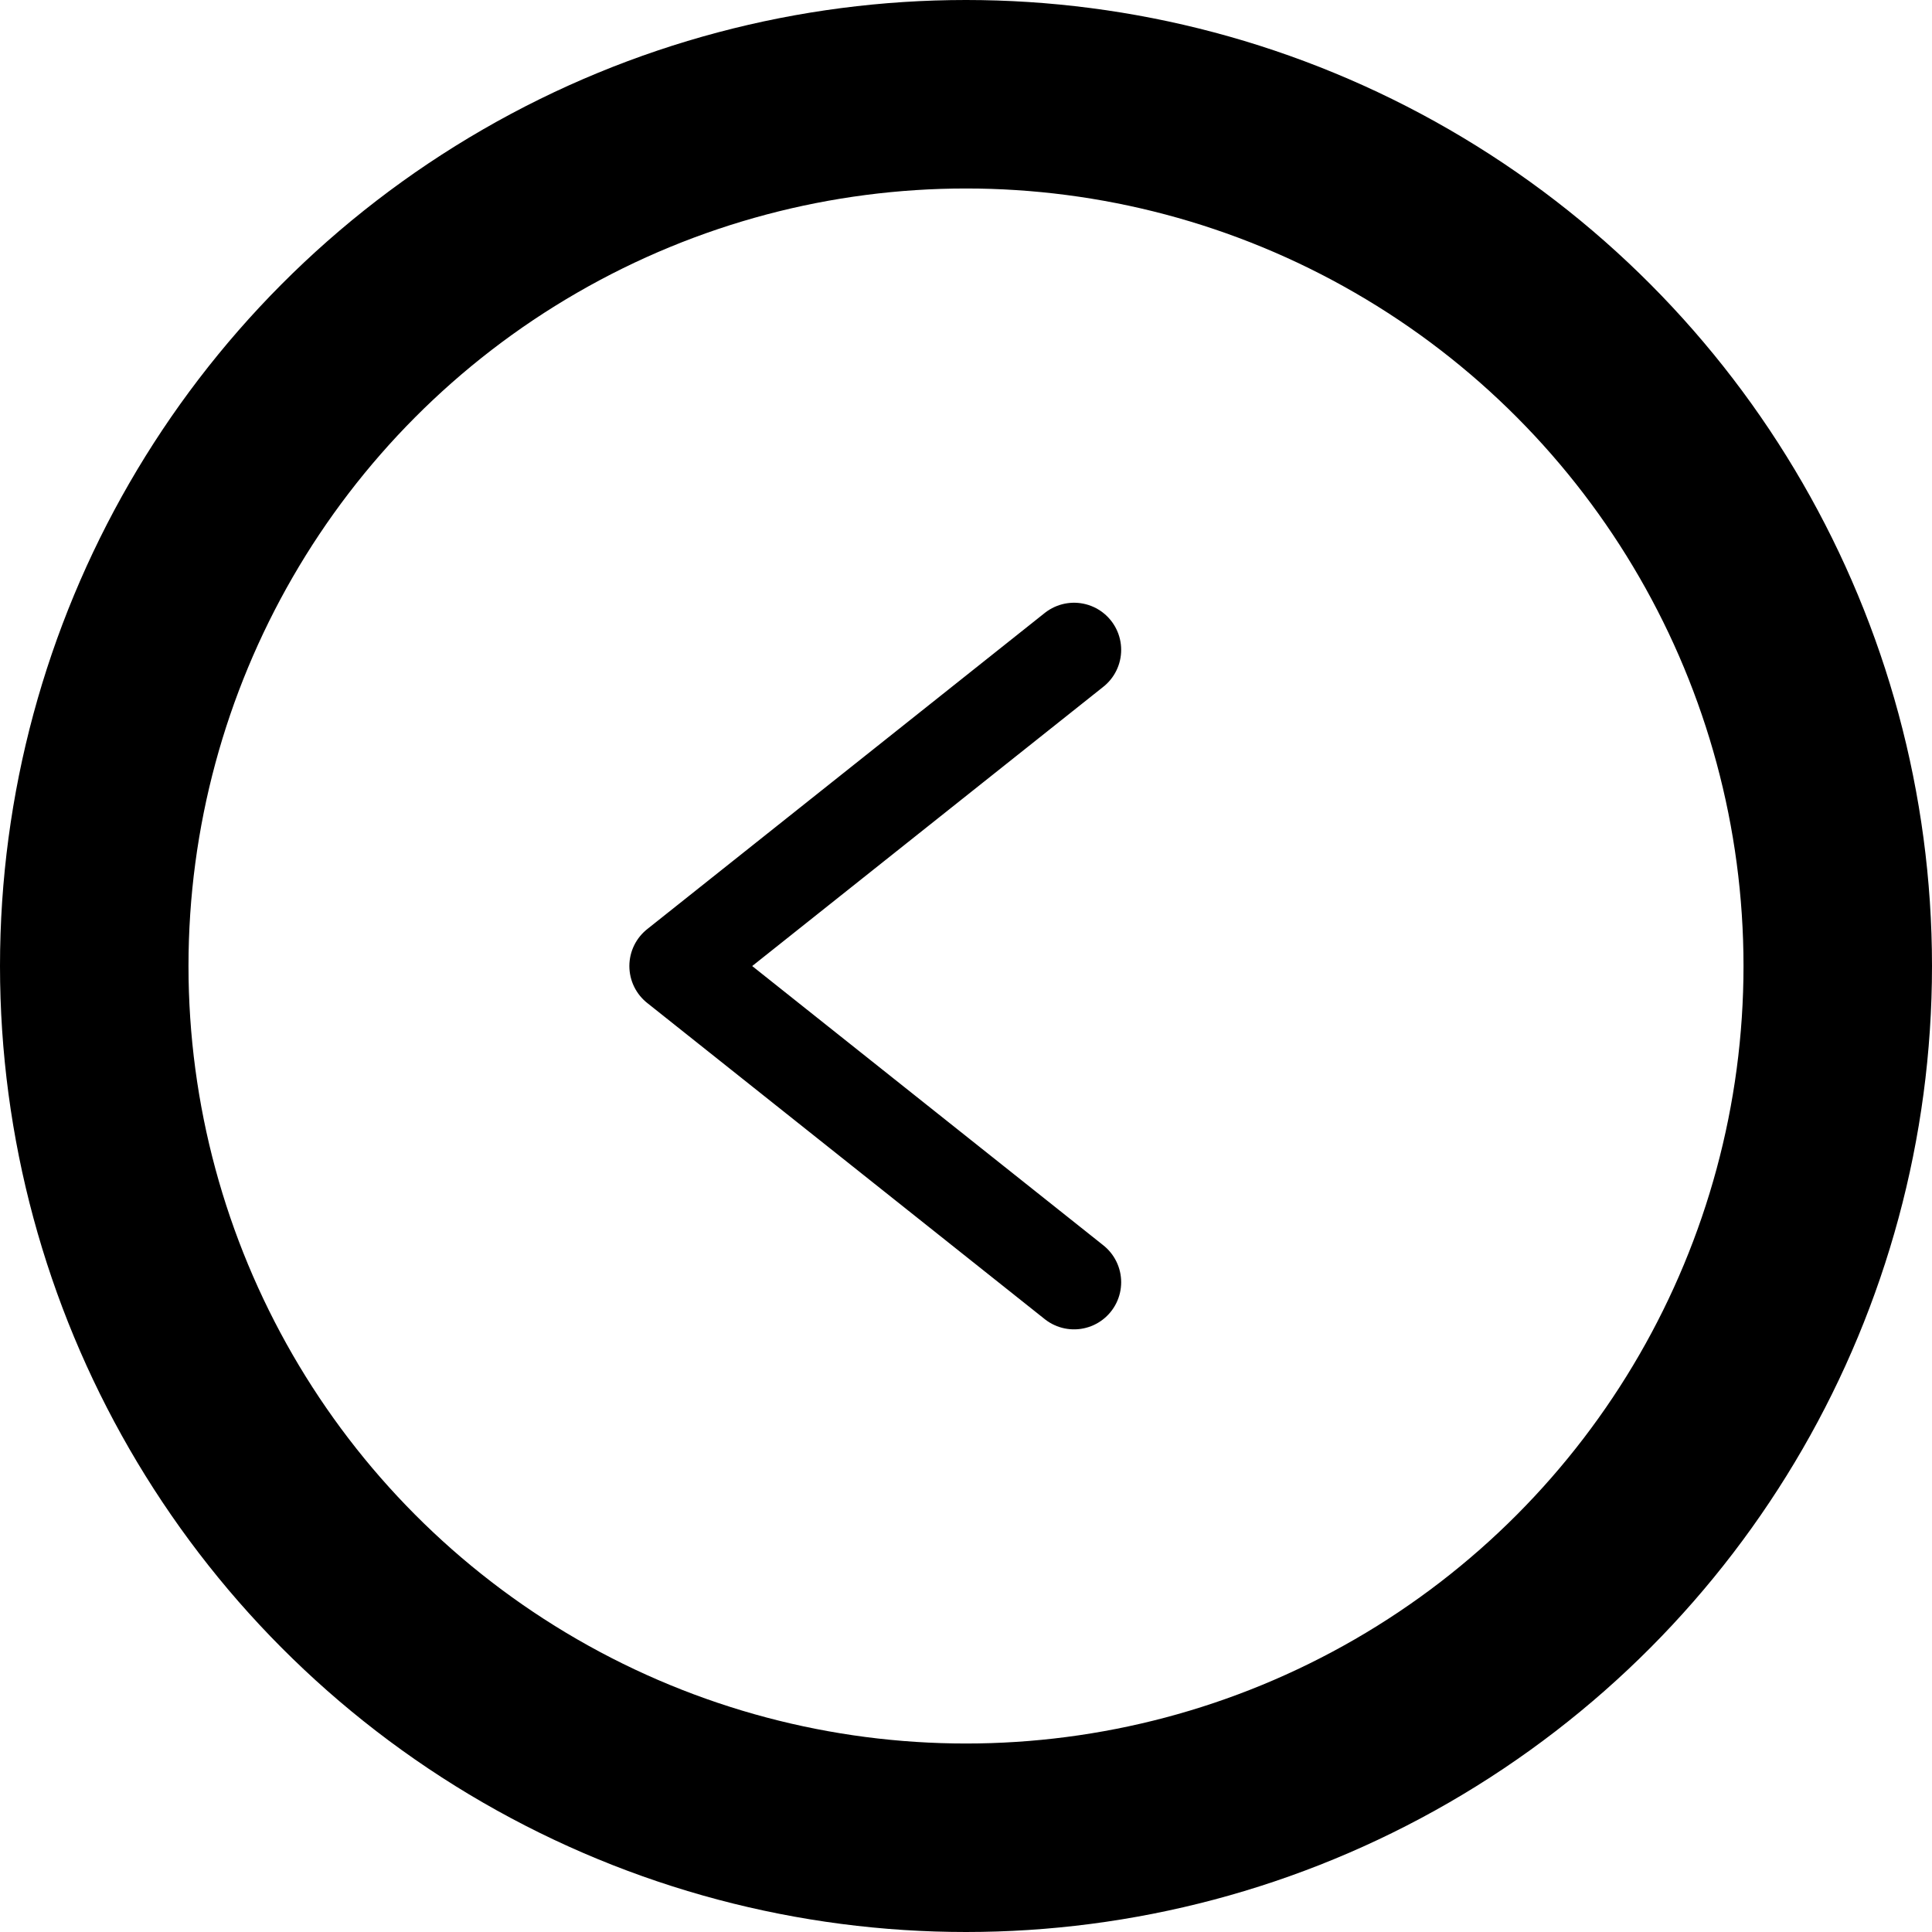
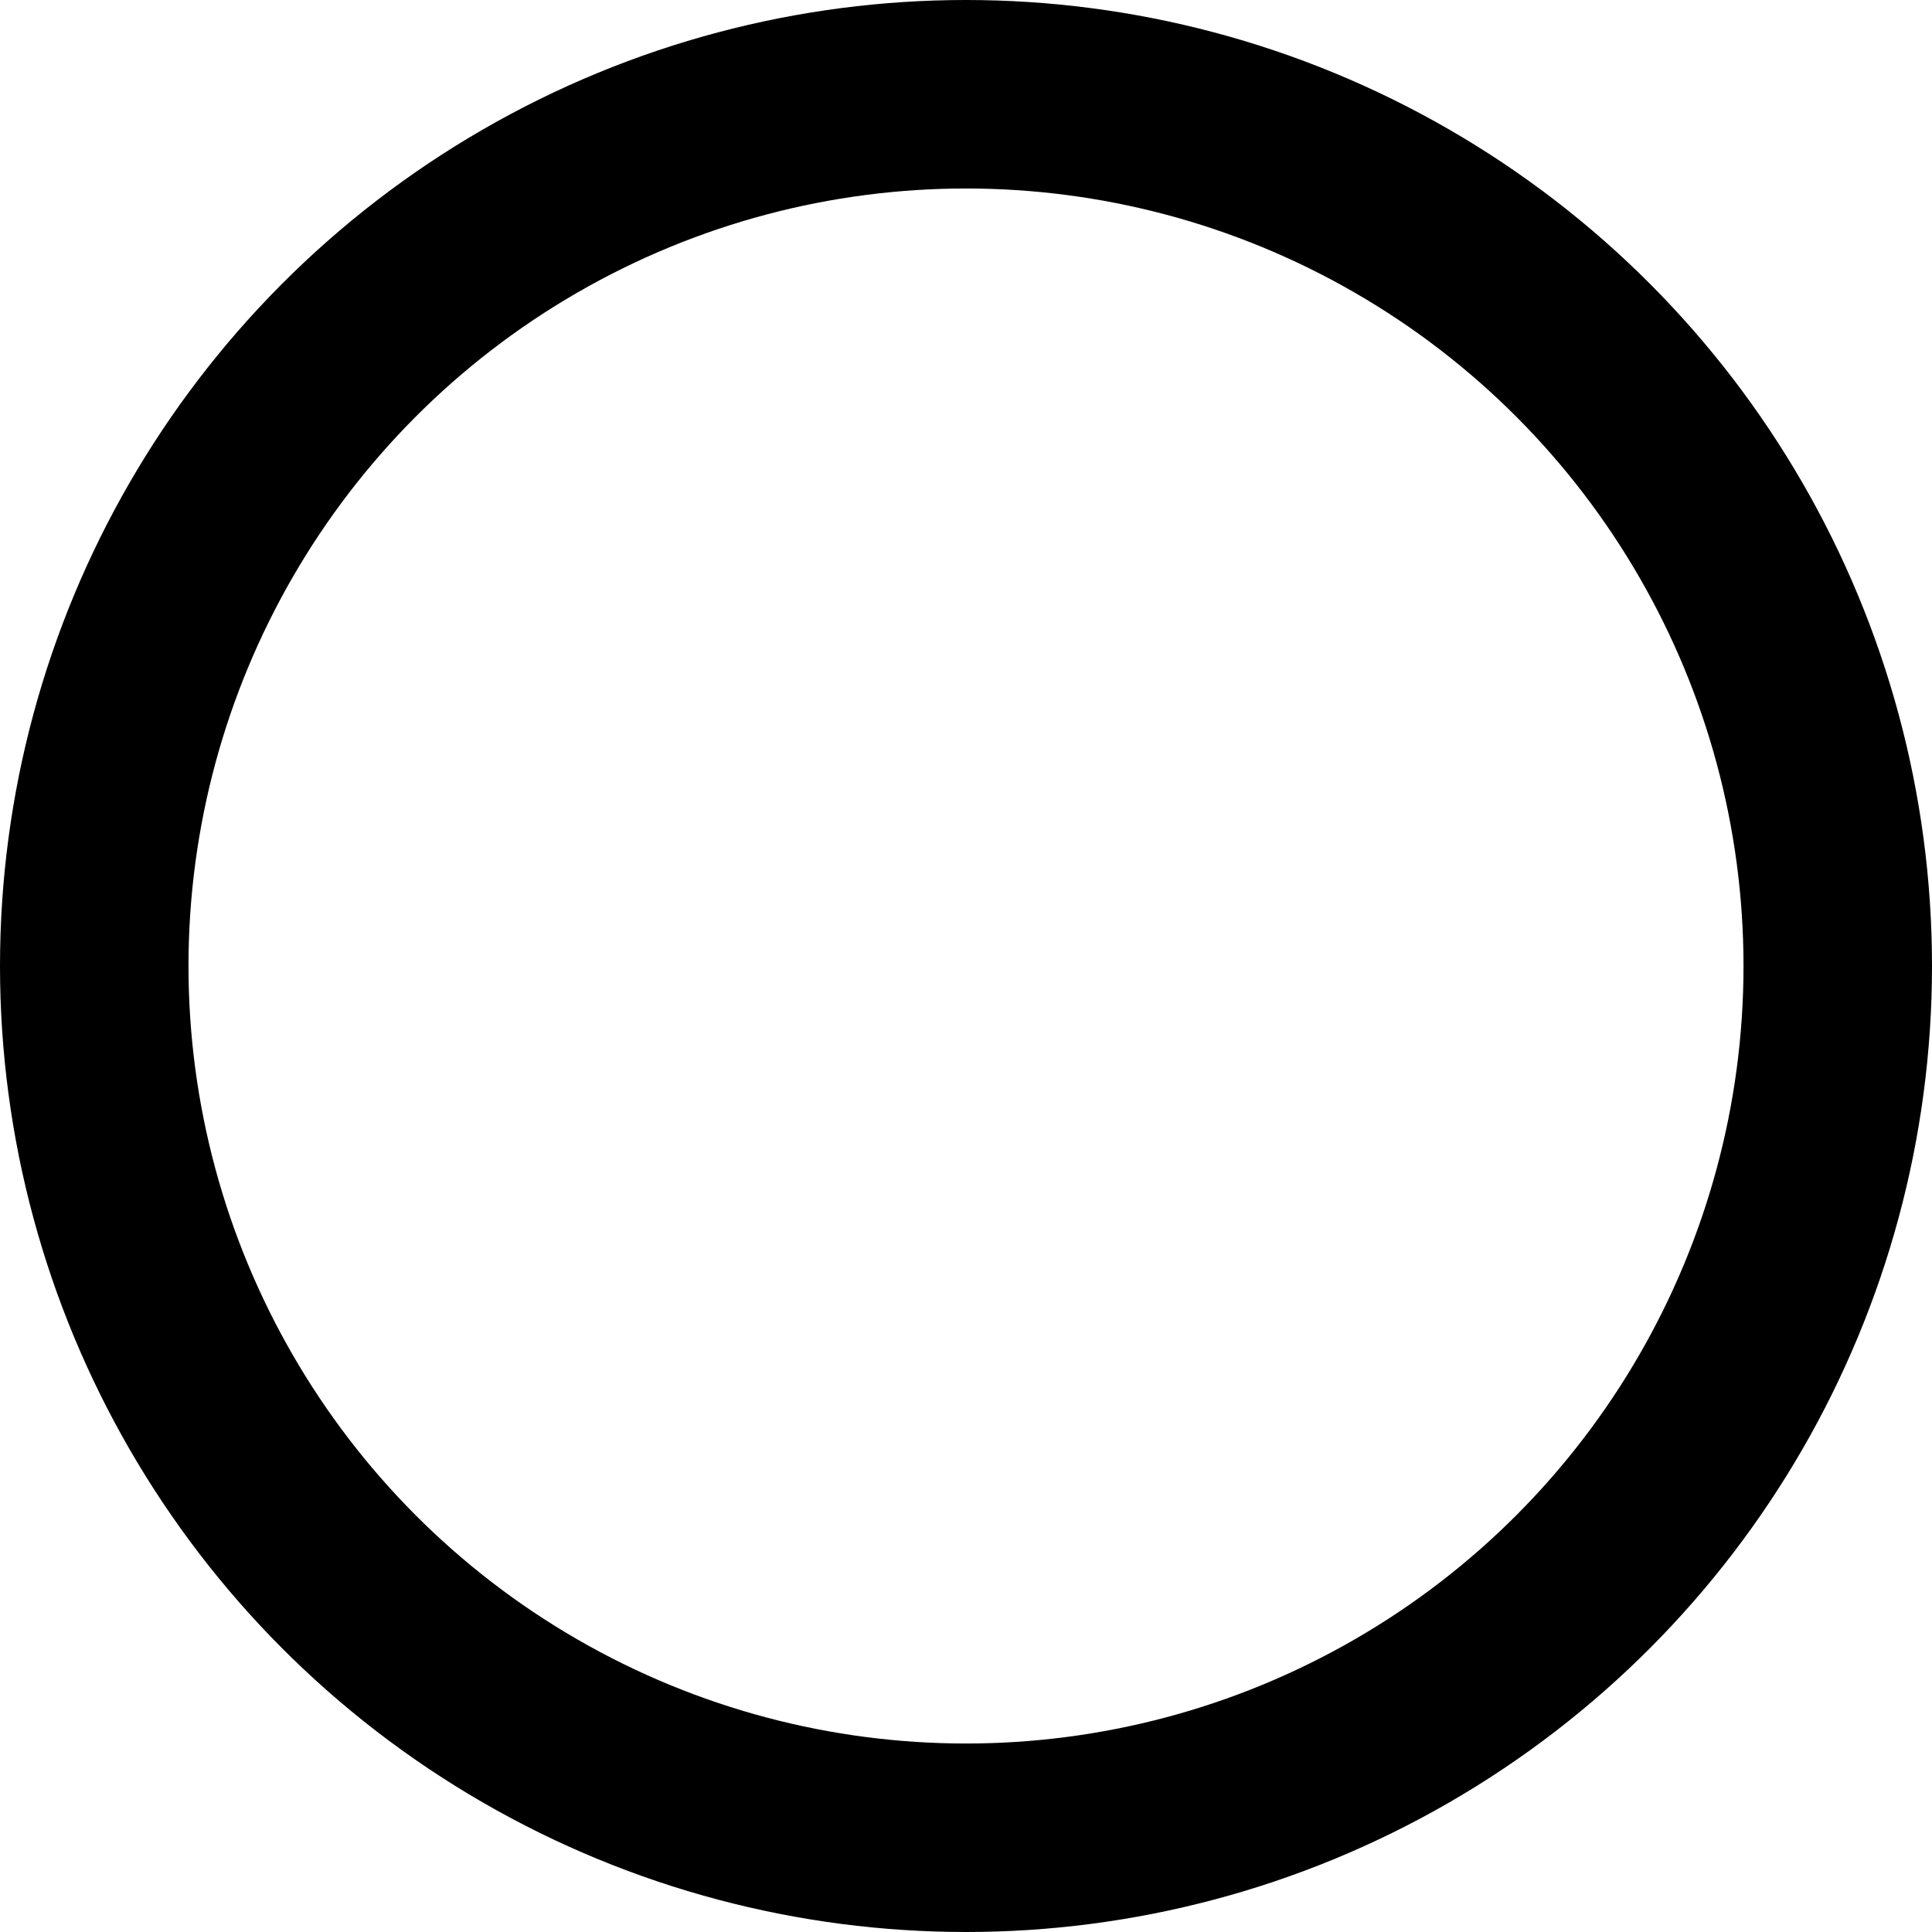
<svg xmlns="http://www.w3.org/2000/svg" version="1.1" id="Vrstva_1" x="0px" y="0px" width="41px" height="41px" viewBox="0 0 41 41" enable-background="new 0 0 41 41" xml:space="preserve">
  <circle fill="none" stroke="#000000" stroke-width="4" cx="20.5" cy="20.5" r="18.5" />
-   <polyline fill="none" stroke="#000000" stroke-width="2" stroke-linecap="round" stroke-linejoin="round" points="22.793,13.791   14.356,20.501 22.793,27.211 " />
</svg>